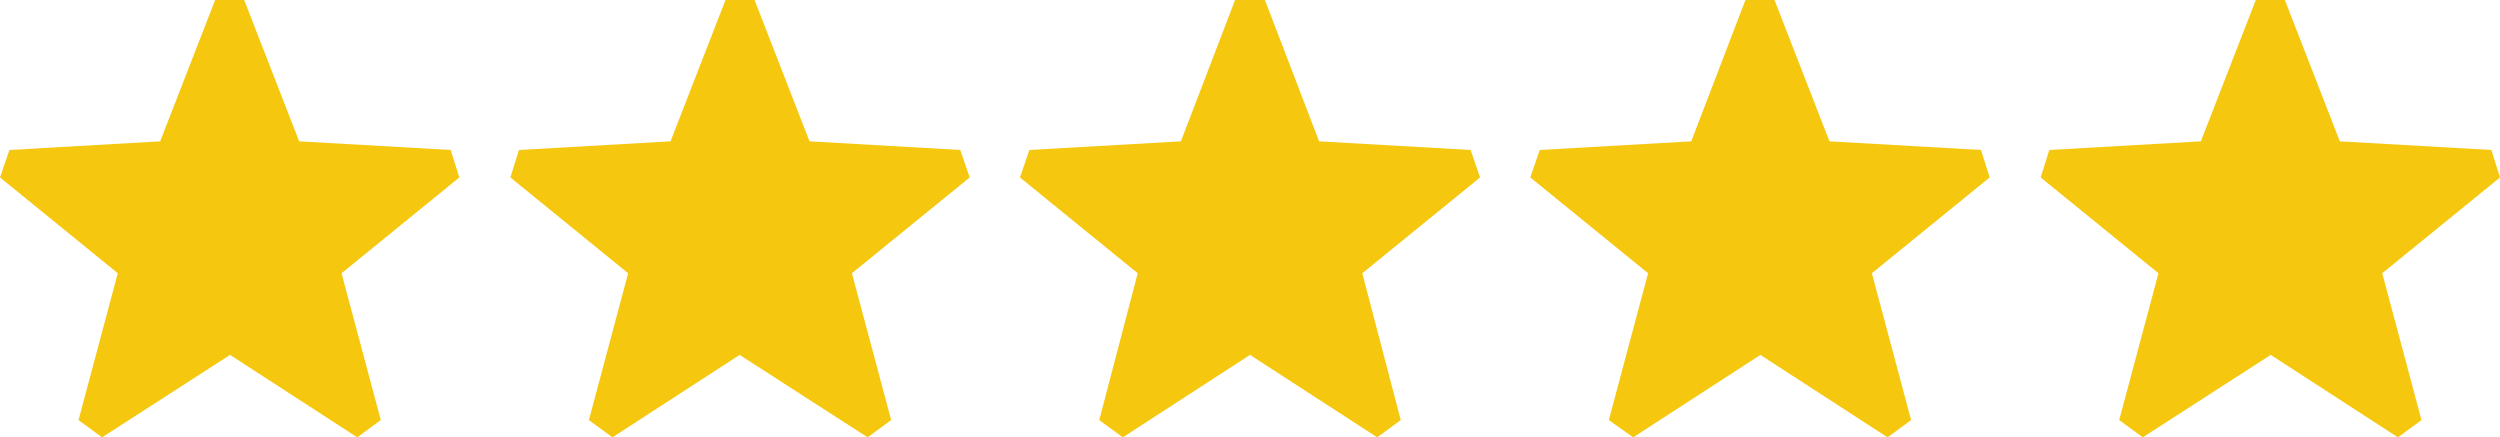
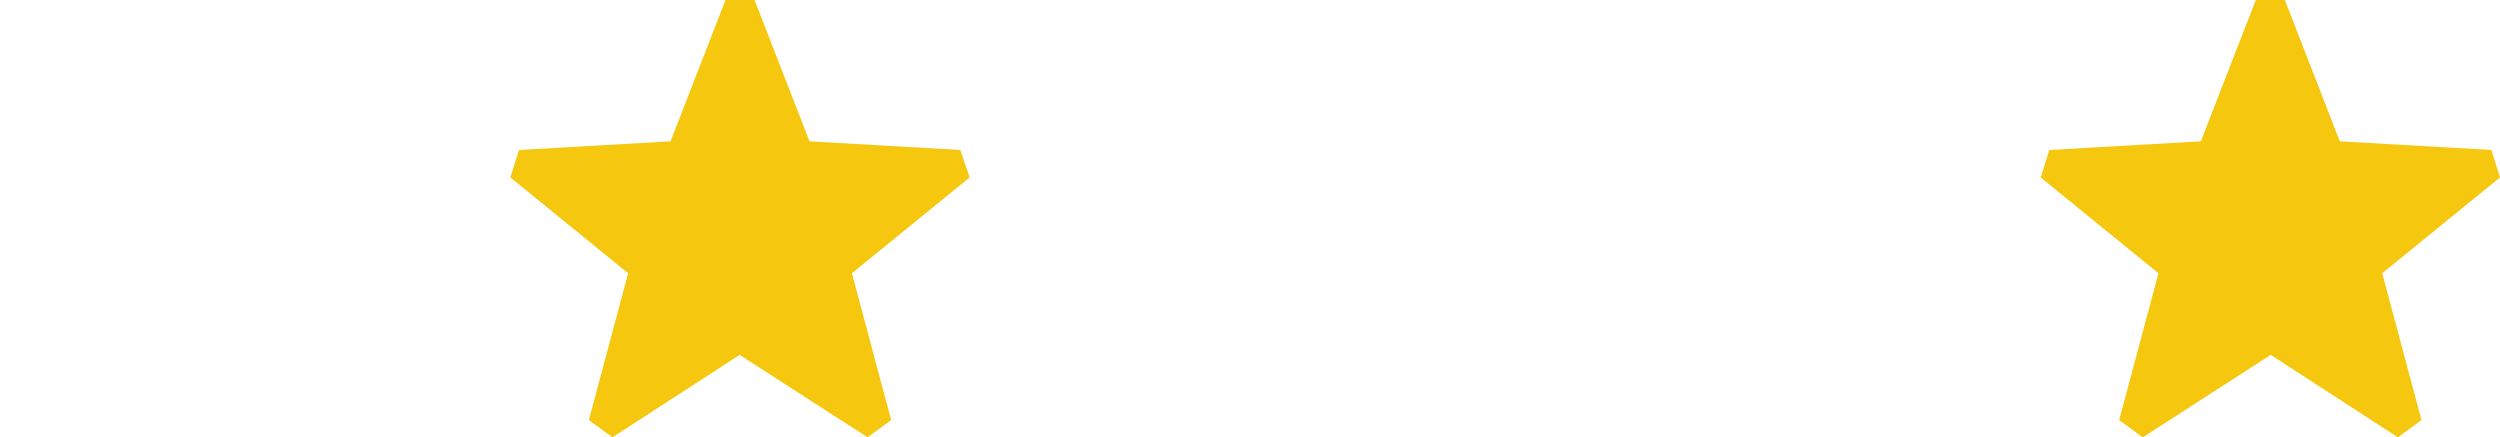
<svg xmlns="http://www.w3.org/2000/svg" version="1.1" id="Laag_1" x="0px" y="0px" viewBox="0 0 318.4 55.7" style="enable-background:new 0 0 318.4 55.7;" xml:space="preserve">
  <style type="text/css">
	.st0{fill:#F5C80F;}
</style>
  <g id="_x35_">
-     <polygon id="Star_19_" class="st0" points="27.4,0 31.1,0 38.1,18 57.4,19.1 58.5,22.6 43.5,34.8 48.5,53.5 45.5,55.7 29.3,45.2    13,55.7 10,53.5 15,34.8 0,22.6 1.2,19.1 20.4,18  " />
    <polygon id="Star_18_" class="st0" points="92.4,0 96.1,0 103.1,18 122.3,19.1 123.5,22.6 108.5,34.8 113.5,53.5 110.5,55.7    94.2,45.2 78,55.7 75,53.5 80,34.8 65,22.6 66.1,19.1 85.4,18  " />
-     <polygon id="Star_17_" class="st0" points="157.3,0 161.1,0 168,18 187.3,19.1 188.5,22.6 173.5,34.8 178.4,53.5 175.4,55.7    159.2,45.2 143,55.7 140,53.5 144.9,34.8 129.9,22.6 131.1,19.1 150.4,18  " />
-     <polygon id="Star_16_" class="st0" points="222.3,0 226,0 233,18 252.3,19.1 253.4,22.6 238.4,34.8 243.4,53.5 240.4,55.7    224.2,45.2 208,55.7 204.9,53.5 209.9,34.8 194.9,22.6 196.1,19.1 215.4,18  " />
    <polygon id="Star_15_" class="st0" points="287.3,0 291,0 298,18 317.3,19.1 318.4,22.6 303.4,34.8 308.4,53.5 305.4,55.7    289.2,45.2 272.9,55.7 269.9,53.5 274.9,34.8 259.9,22.6 261,19.1 280.3,18  " />
  </g>
</svg>